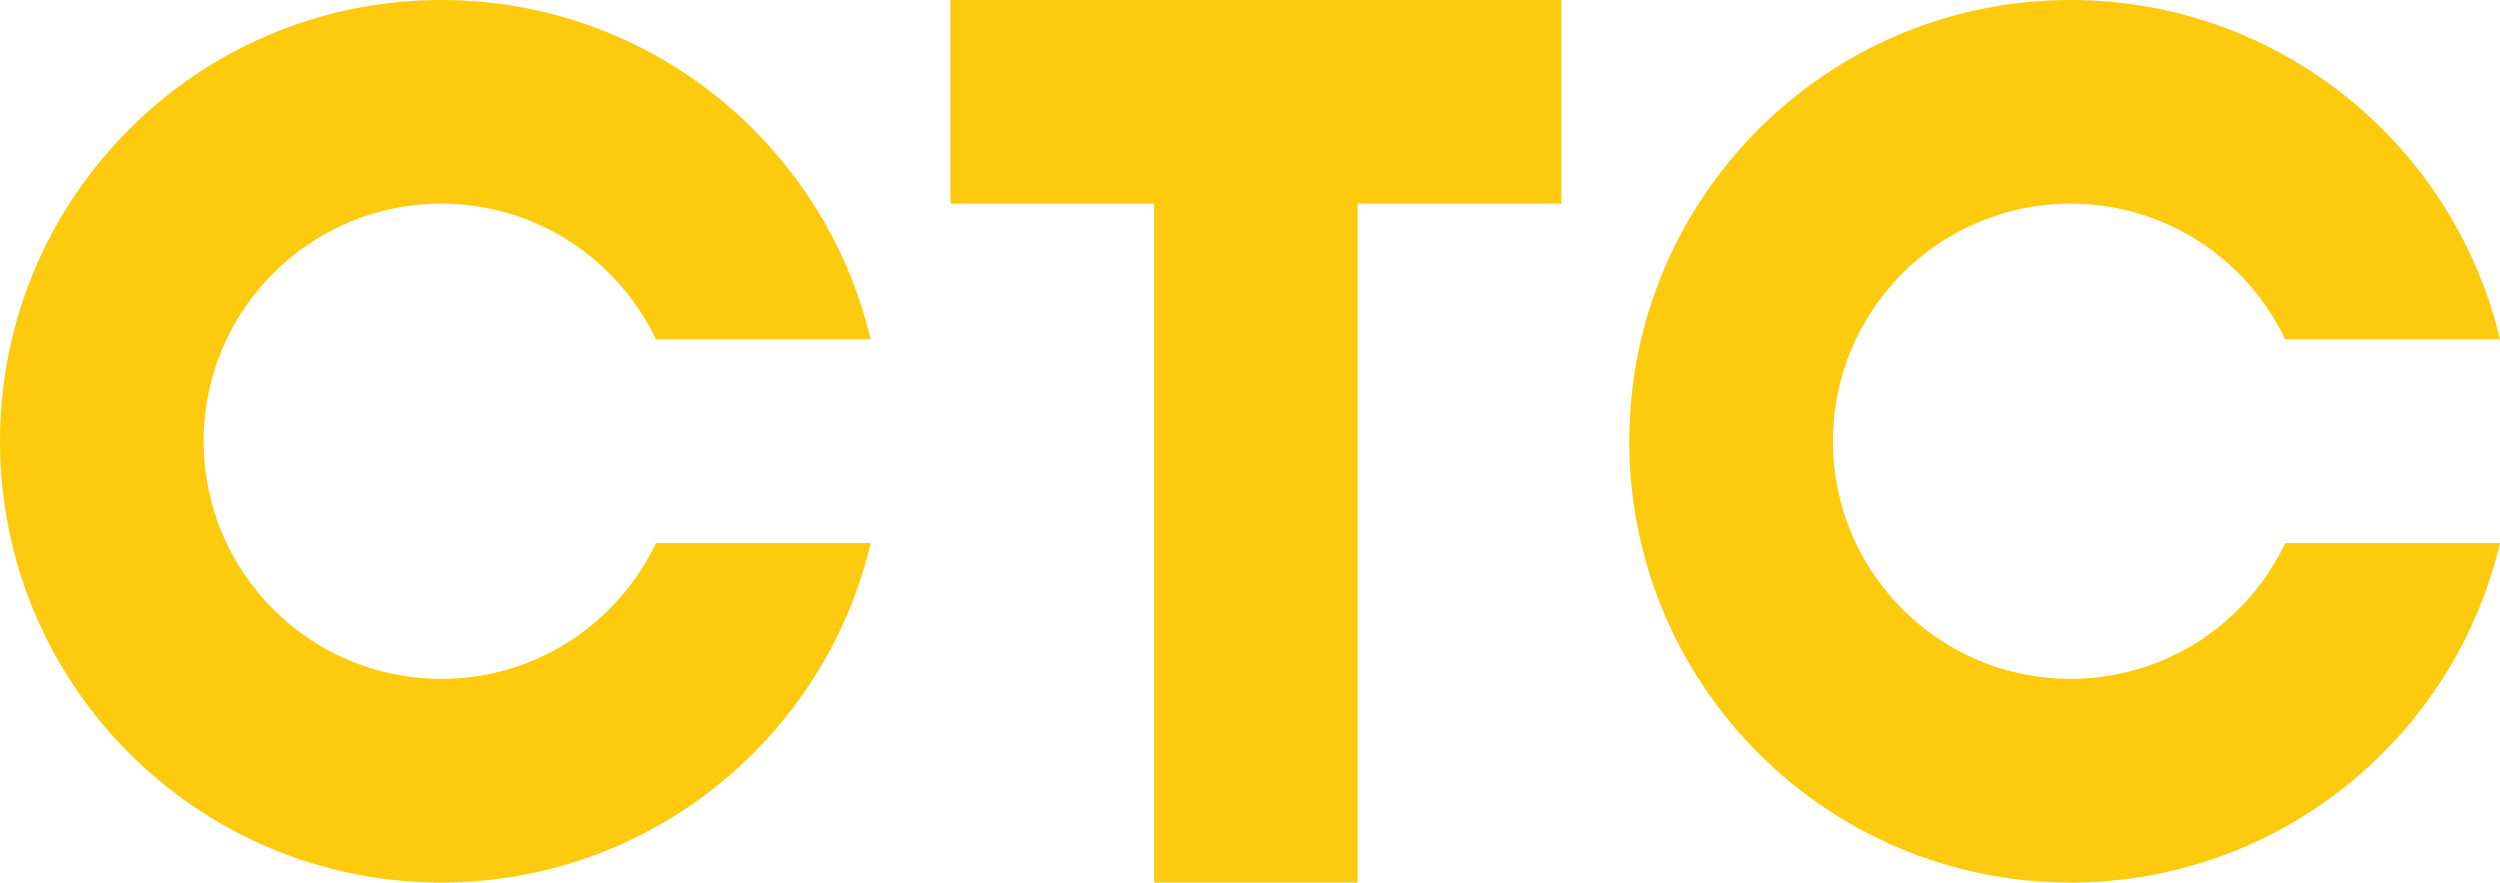
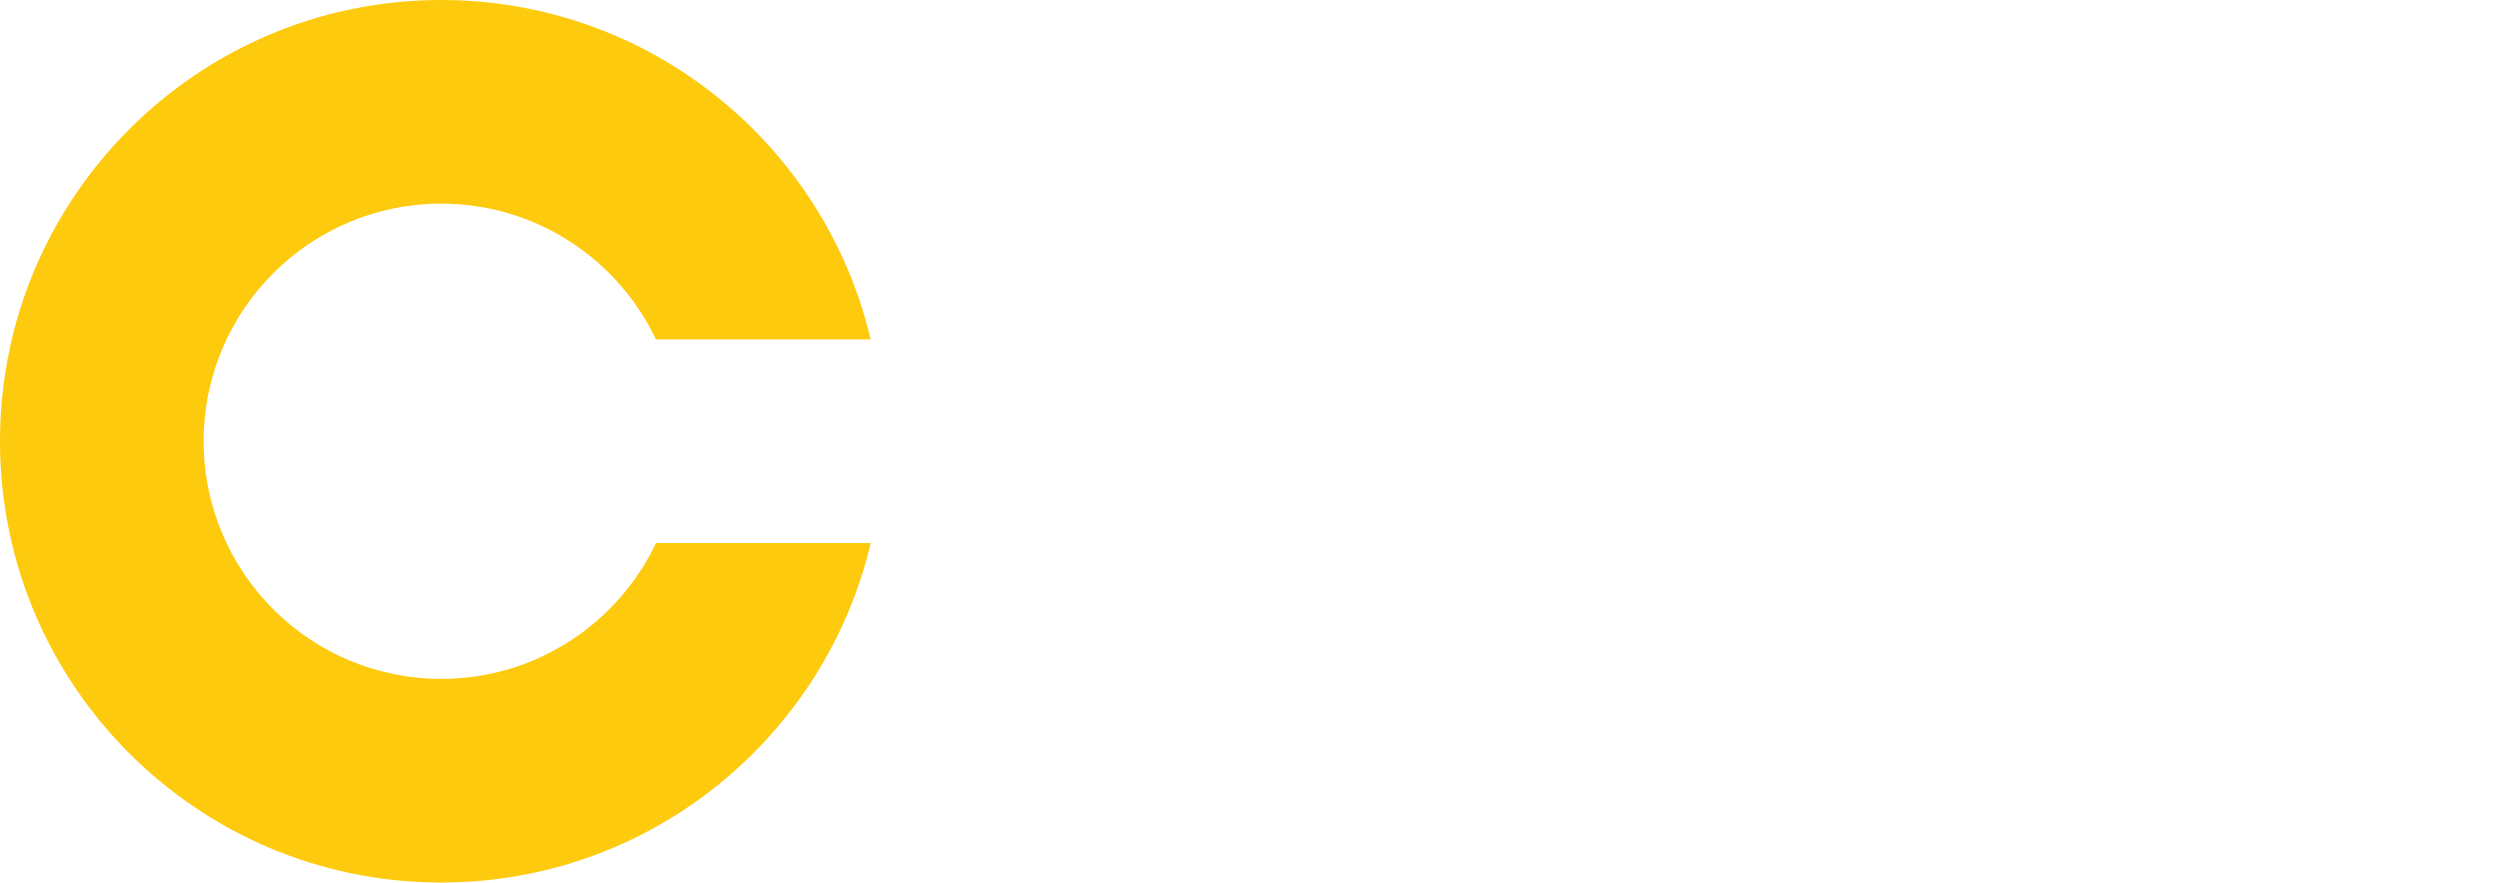
<svg xmlns="http://www.w3.org/2000/svg" id="logo" viewBox="0 0 552.39 195">
  <defs>
    <style> .cls-1 { fill: #feca0d; stroke-width: 0px; } </style>
  </defs>
-   <polygon class="cls-1" points="210 0 210 45 255 45 255 195 300 195 300 45 345 45 345 0 210 0" />
  <path class="cls-1" d="m144.94,120c-8.43,17.74-26.5,30-47.44,30-29,0-52.5-23.51-52.5-52.5s23.5-52.5,52.5-52.5c20.94,0,39.01,12.26,47.44,30h47.44C182.23,32,143.6,0,97.5,0,43.65,0,0,43.65,0,97.5s43.65,97.5,97.5,97.5c46.1,0,84.73-32,94.89-75h-47.44Z" />
-   <path class="cls-1" d="m504.94,120c-8.43,17.74-26.5,30-47.44,30-29,0-52.5-23.51-52.5-52.5s23.5-52.5,52.5-52.5c20.94,0,39.01,12.26,47.44,30h47.44C542.23,32,503.6,0,457.5,0c-53.85,0-97.5,43.65-97.5,97.5s43.65,97.5,97.5,97.5c46.1,0,84.73-32,94.89-75h-47.44Z" />
</svg>